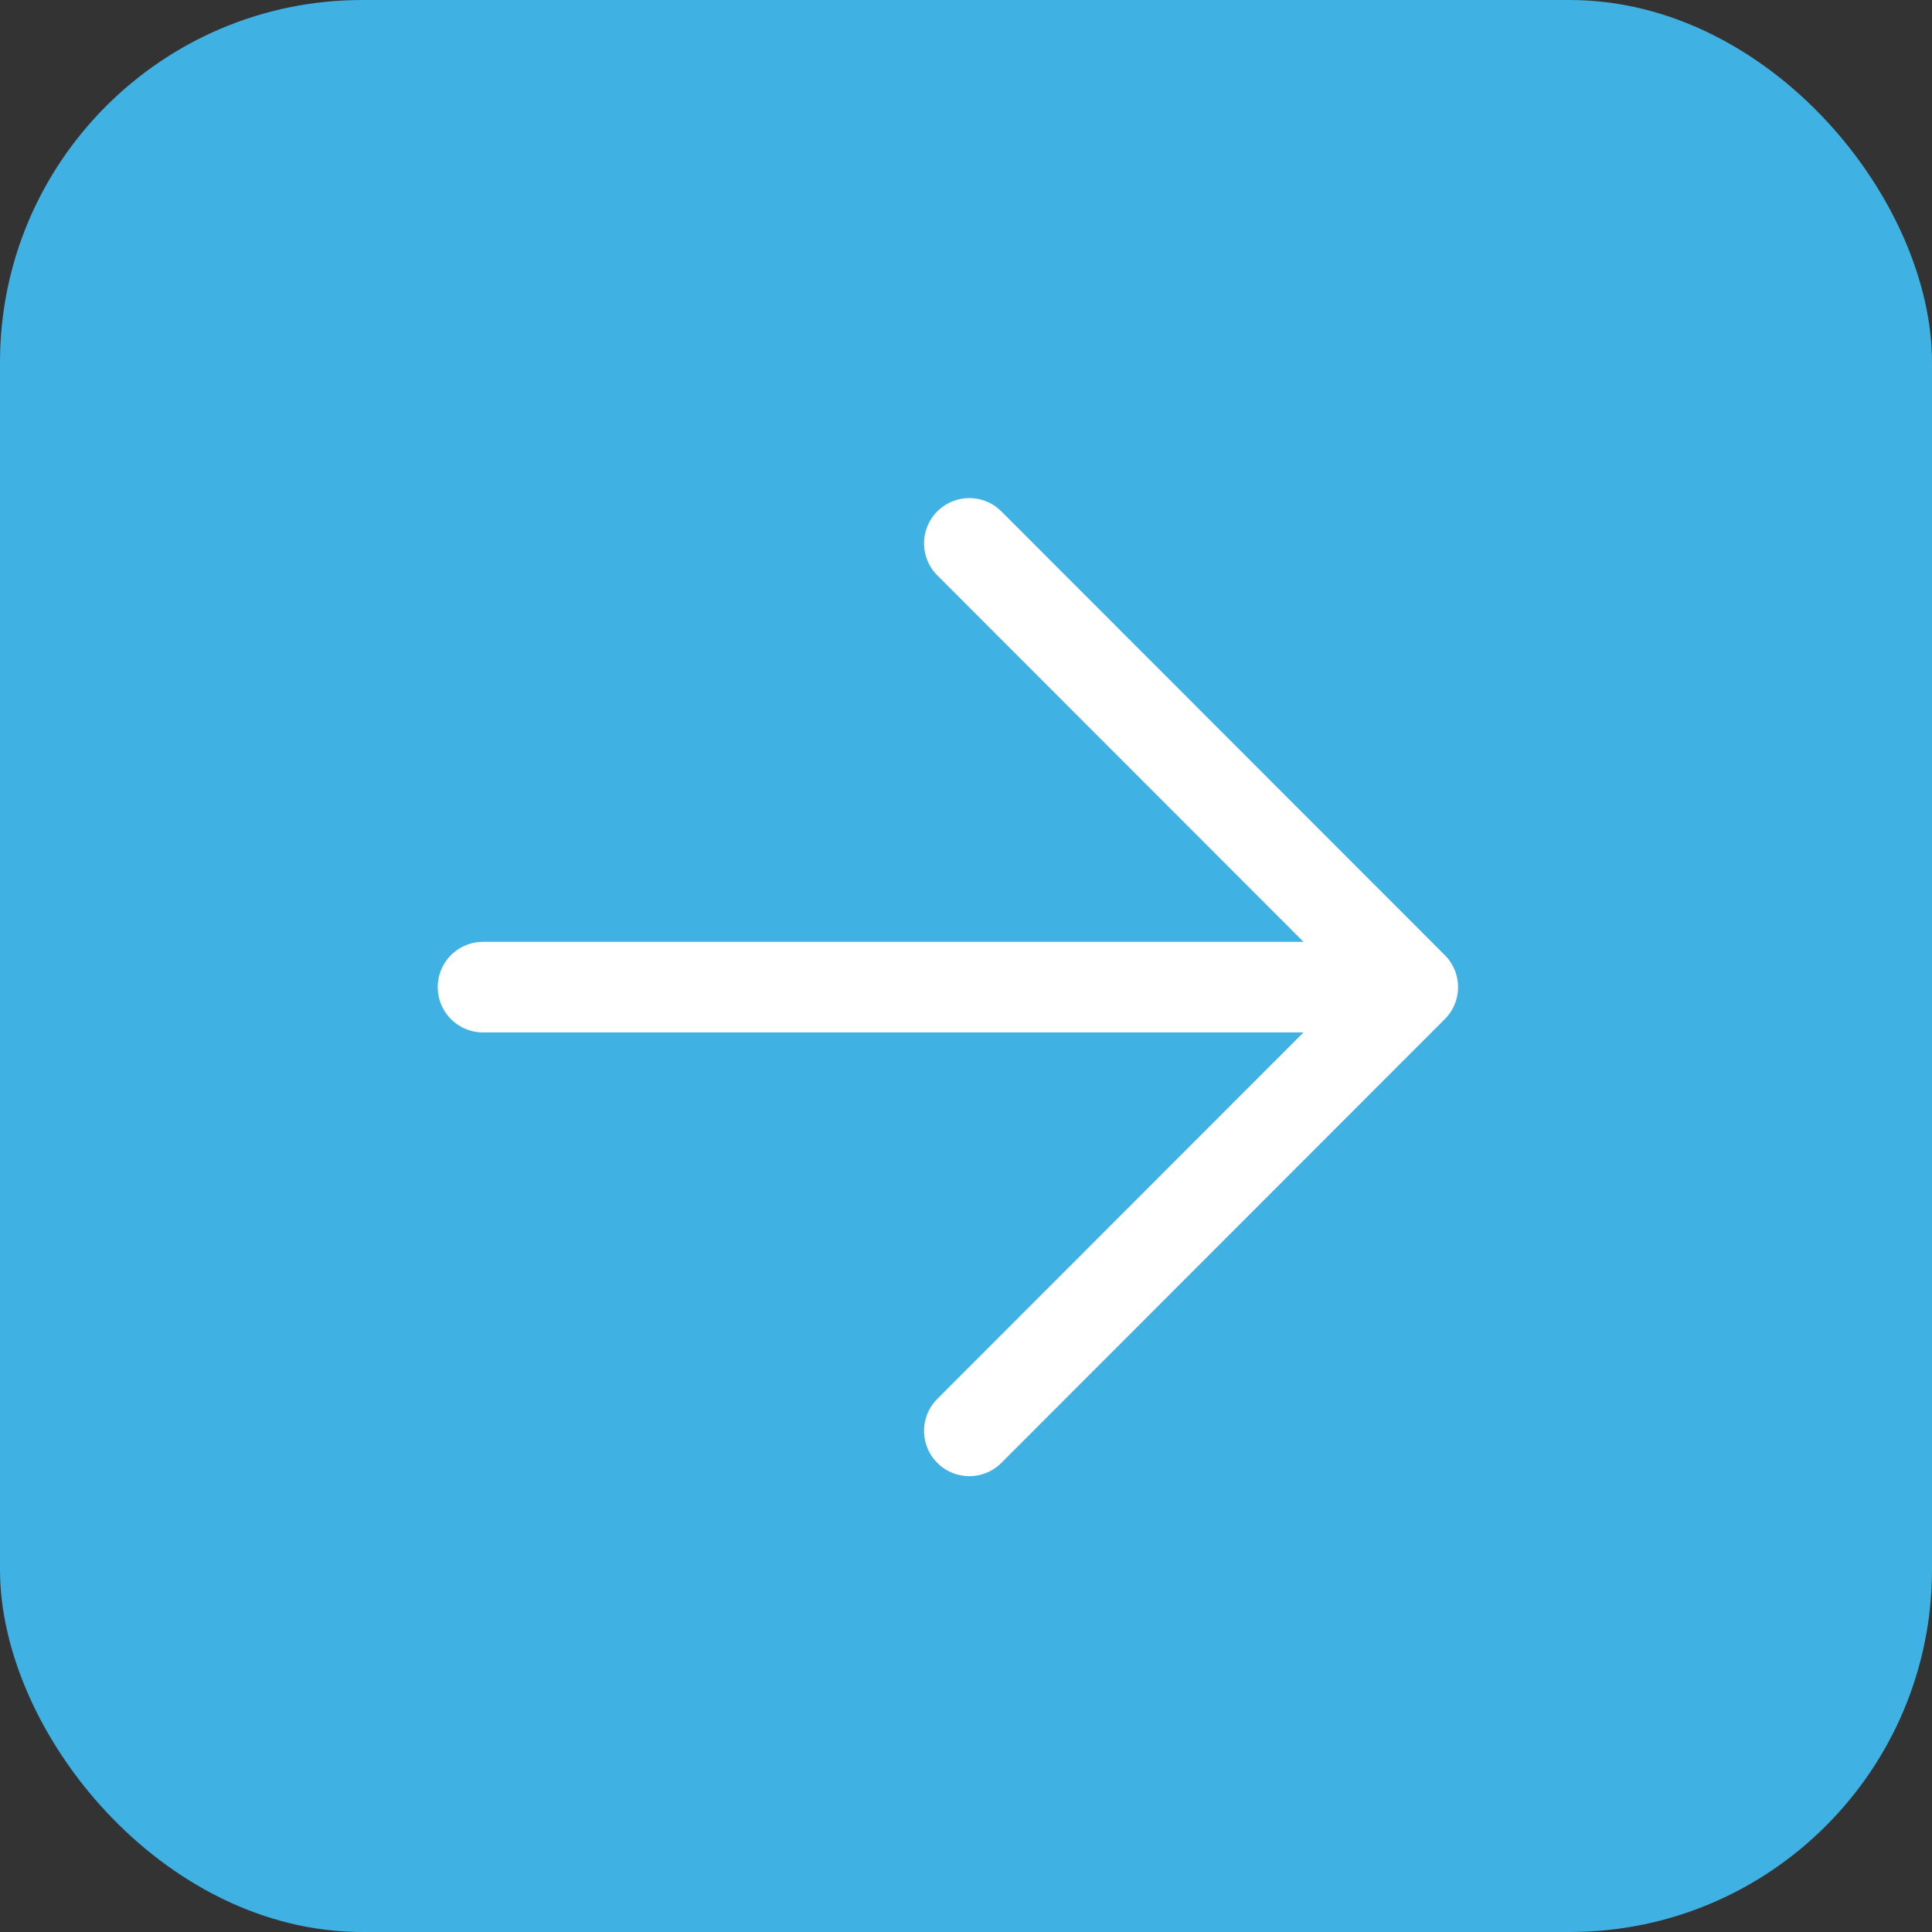
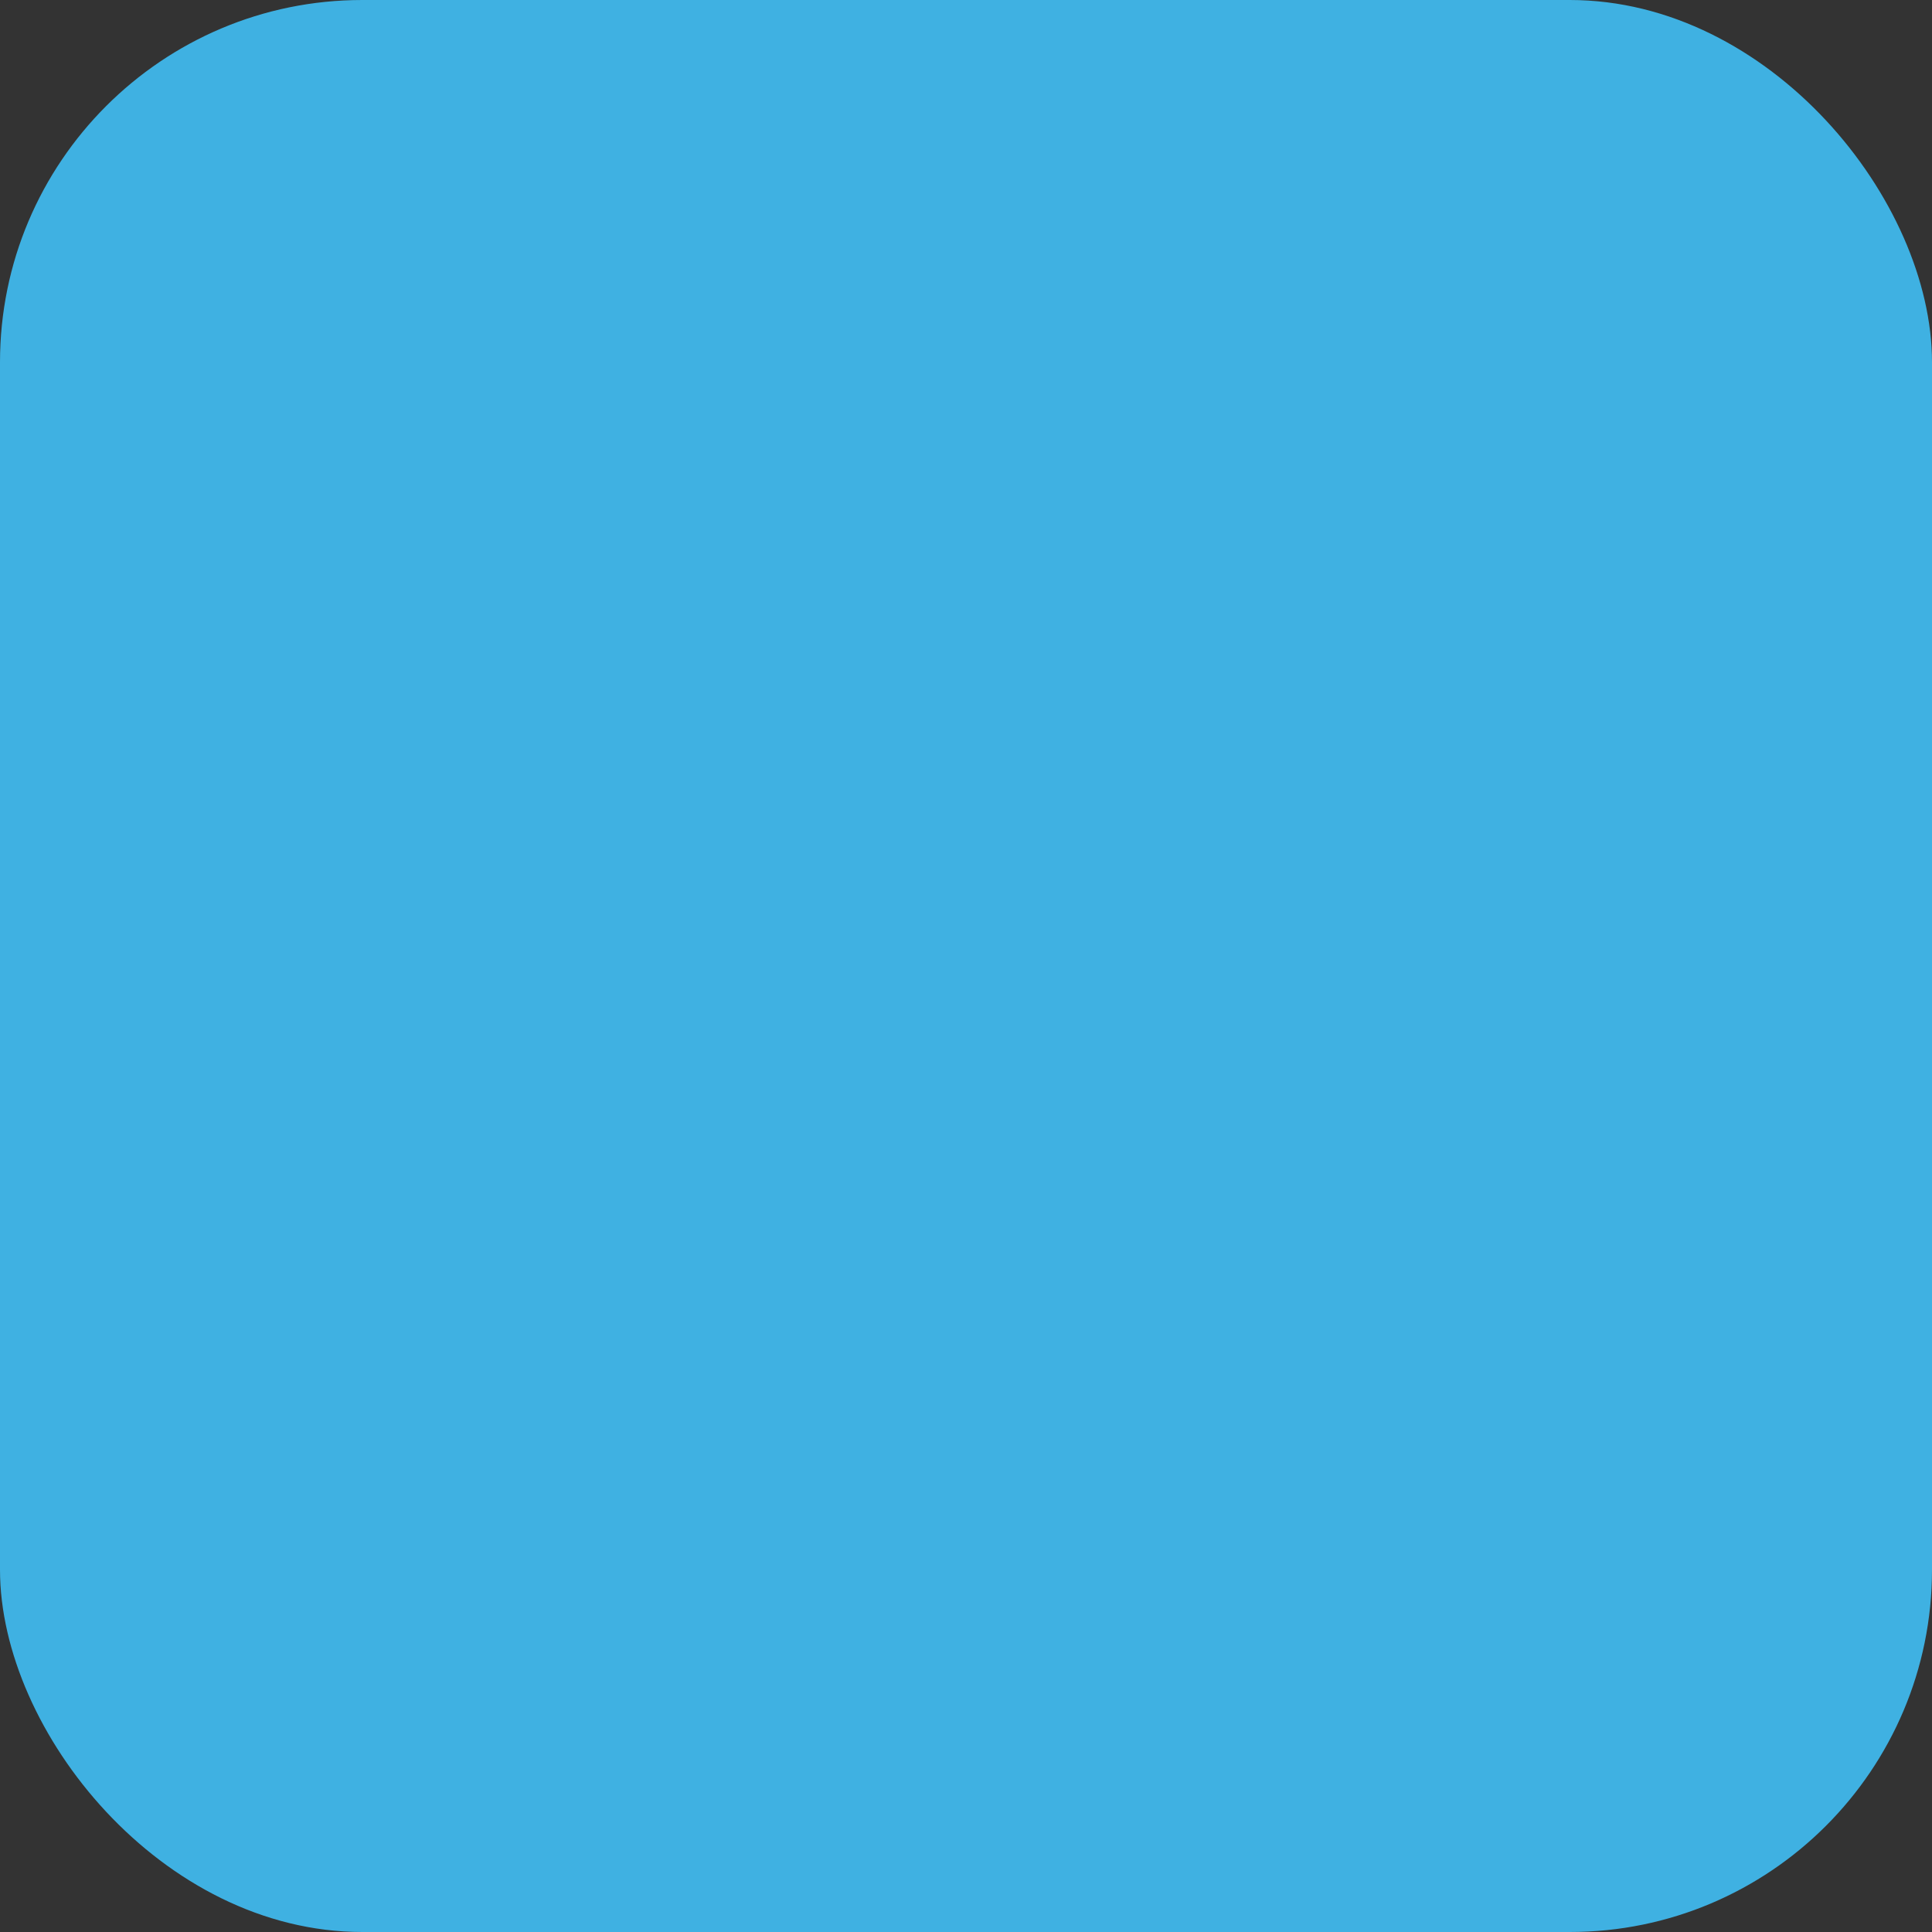
<svg xmlns="http://www.w3.org/2000/svg" width="32" height="32" viewBox="0 0 32 32" fill="none">
  <rect x="0" y="0" width="32" height="32" fill="#333333" stroke="none" />
  <rect width="32" height="32" rx="6" fill="#3FB1E2" />
-   <path d="M8 16.35H23.4M23.4 16.35L16.055 9M23.4 16.35L16.055 23.7" stroke="white" stroke-width="1.5" stroke-linecap="round" />
</svg>